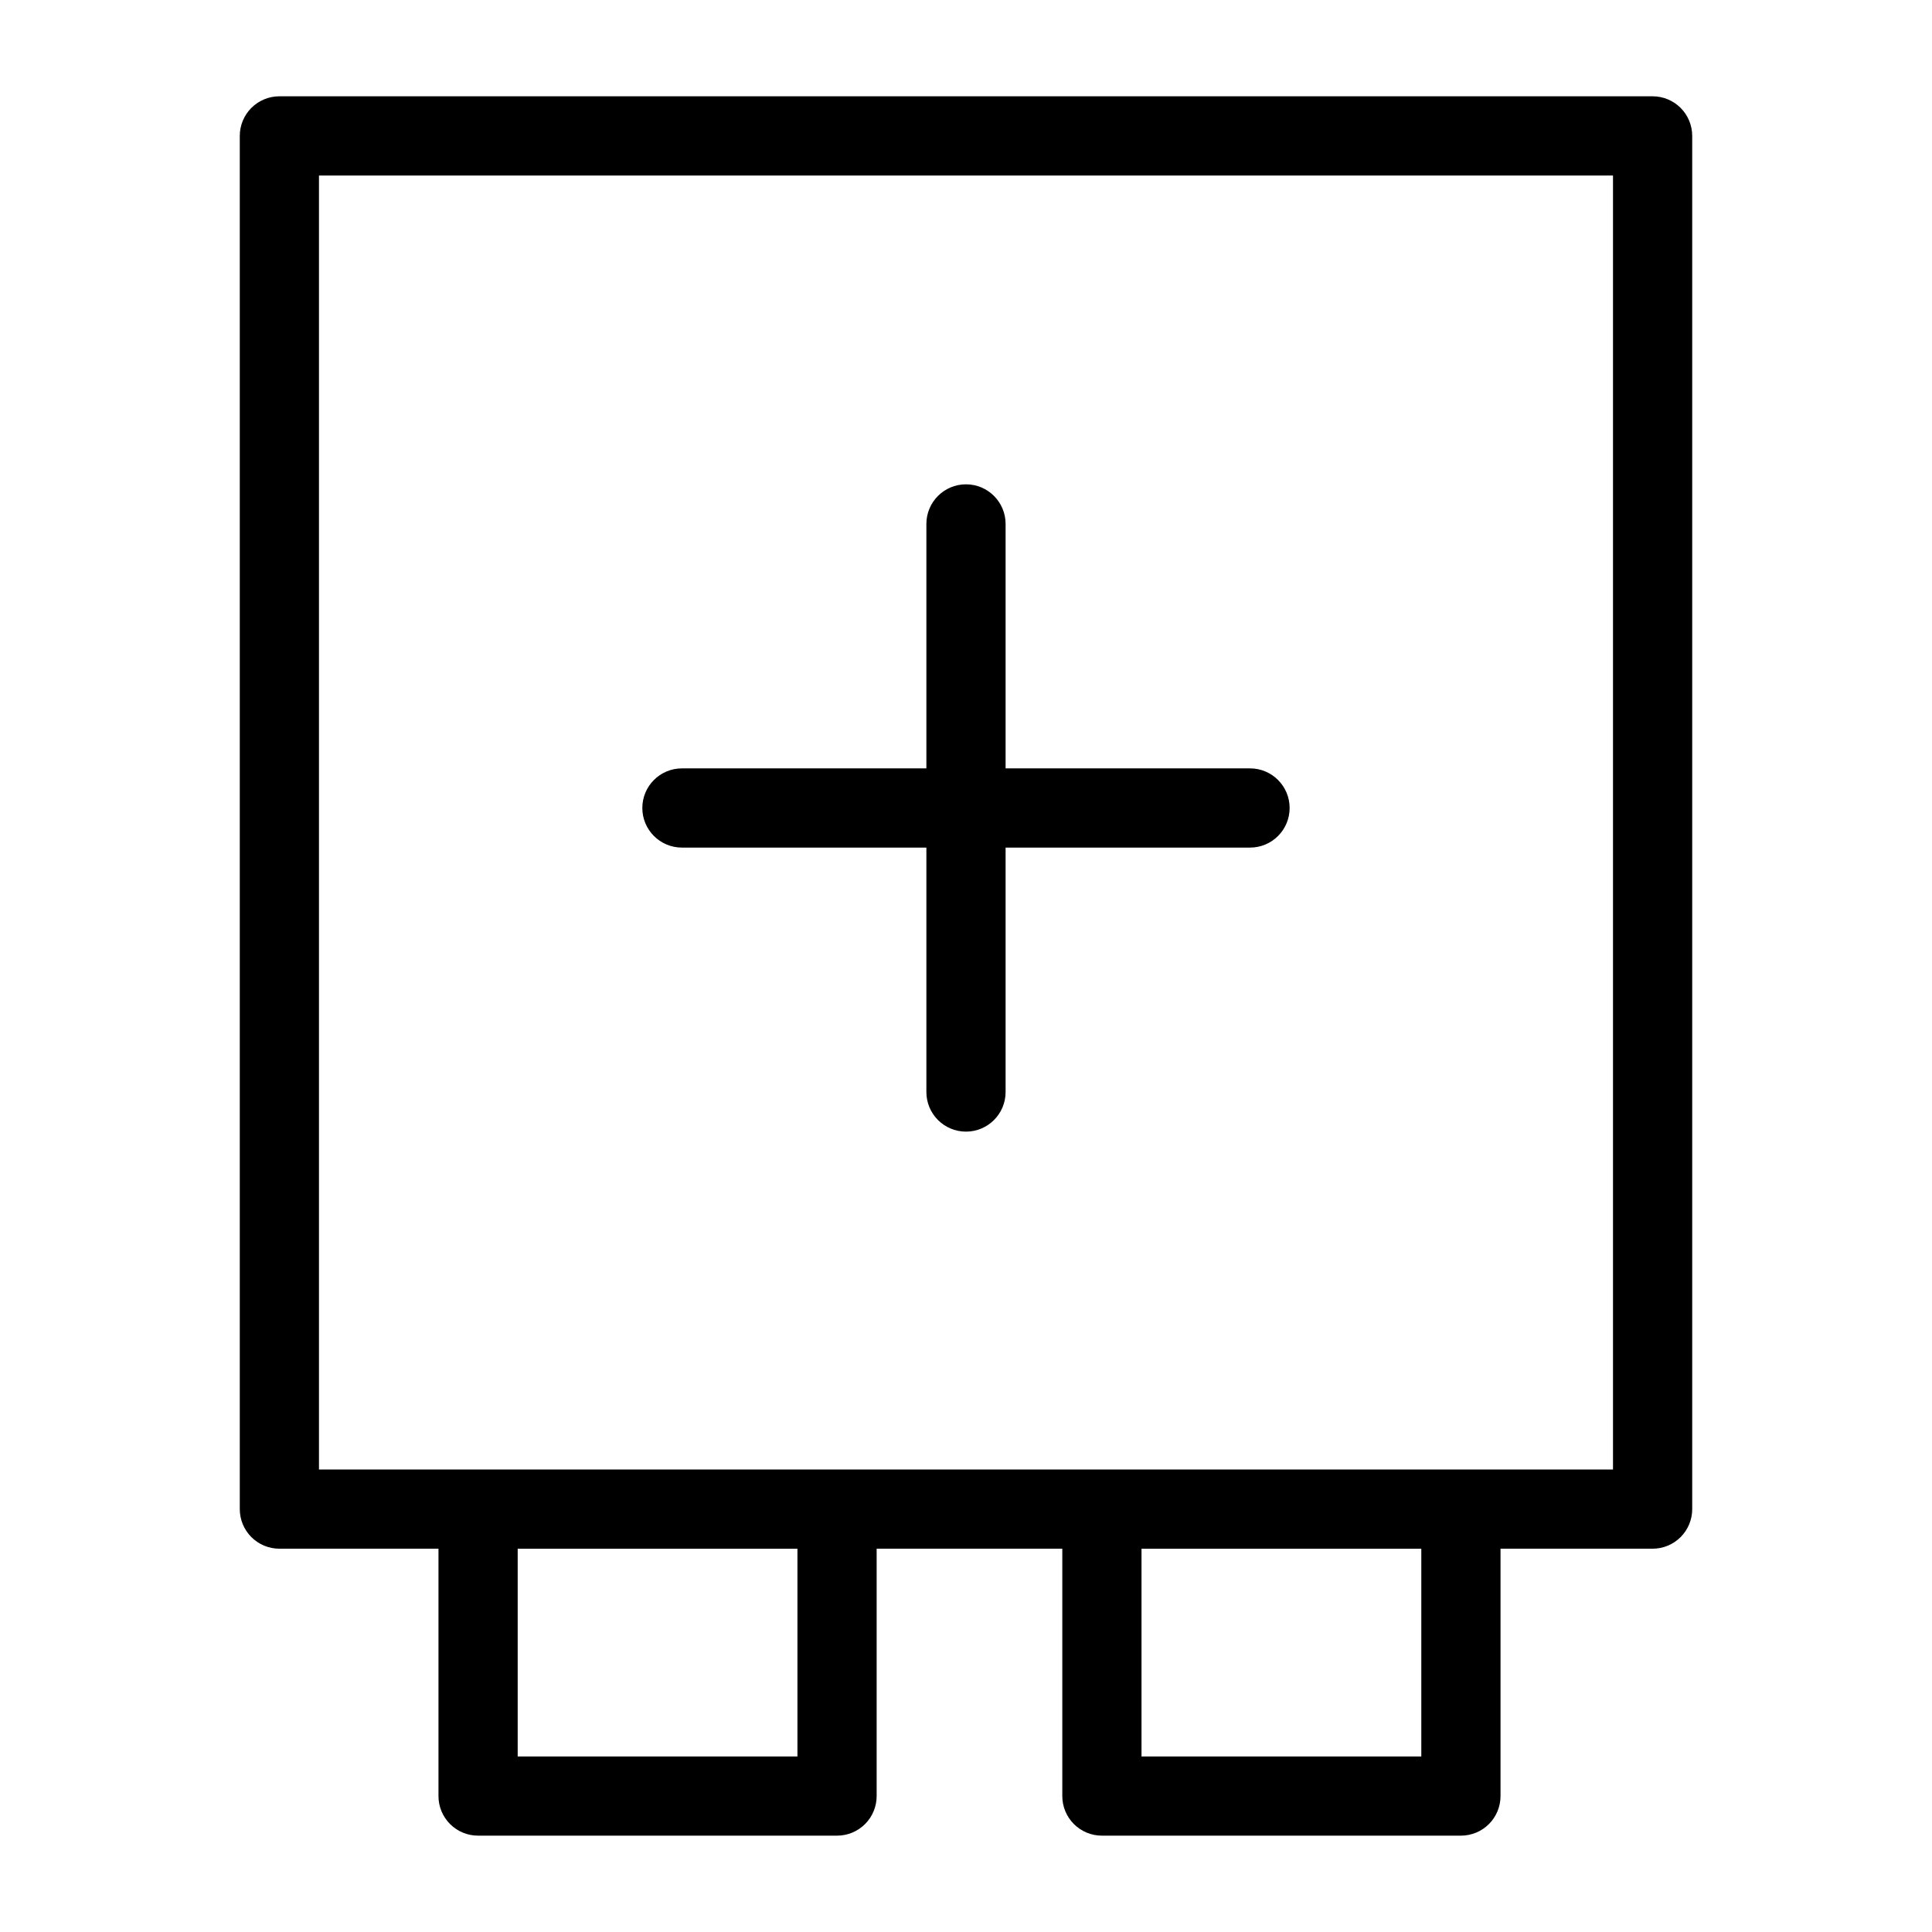
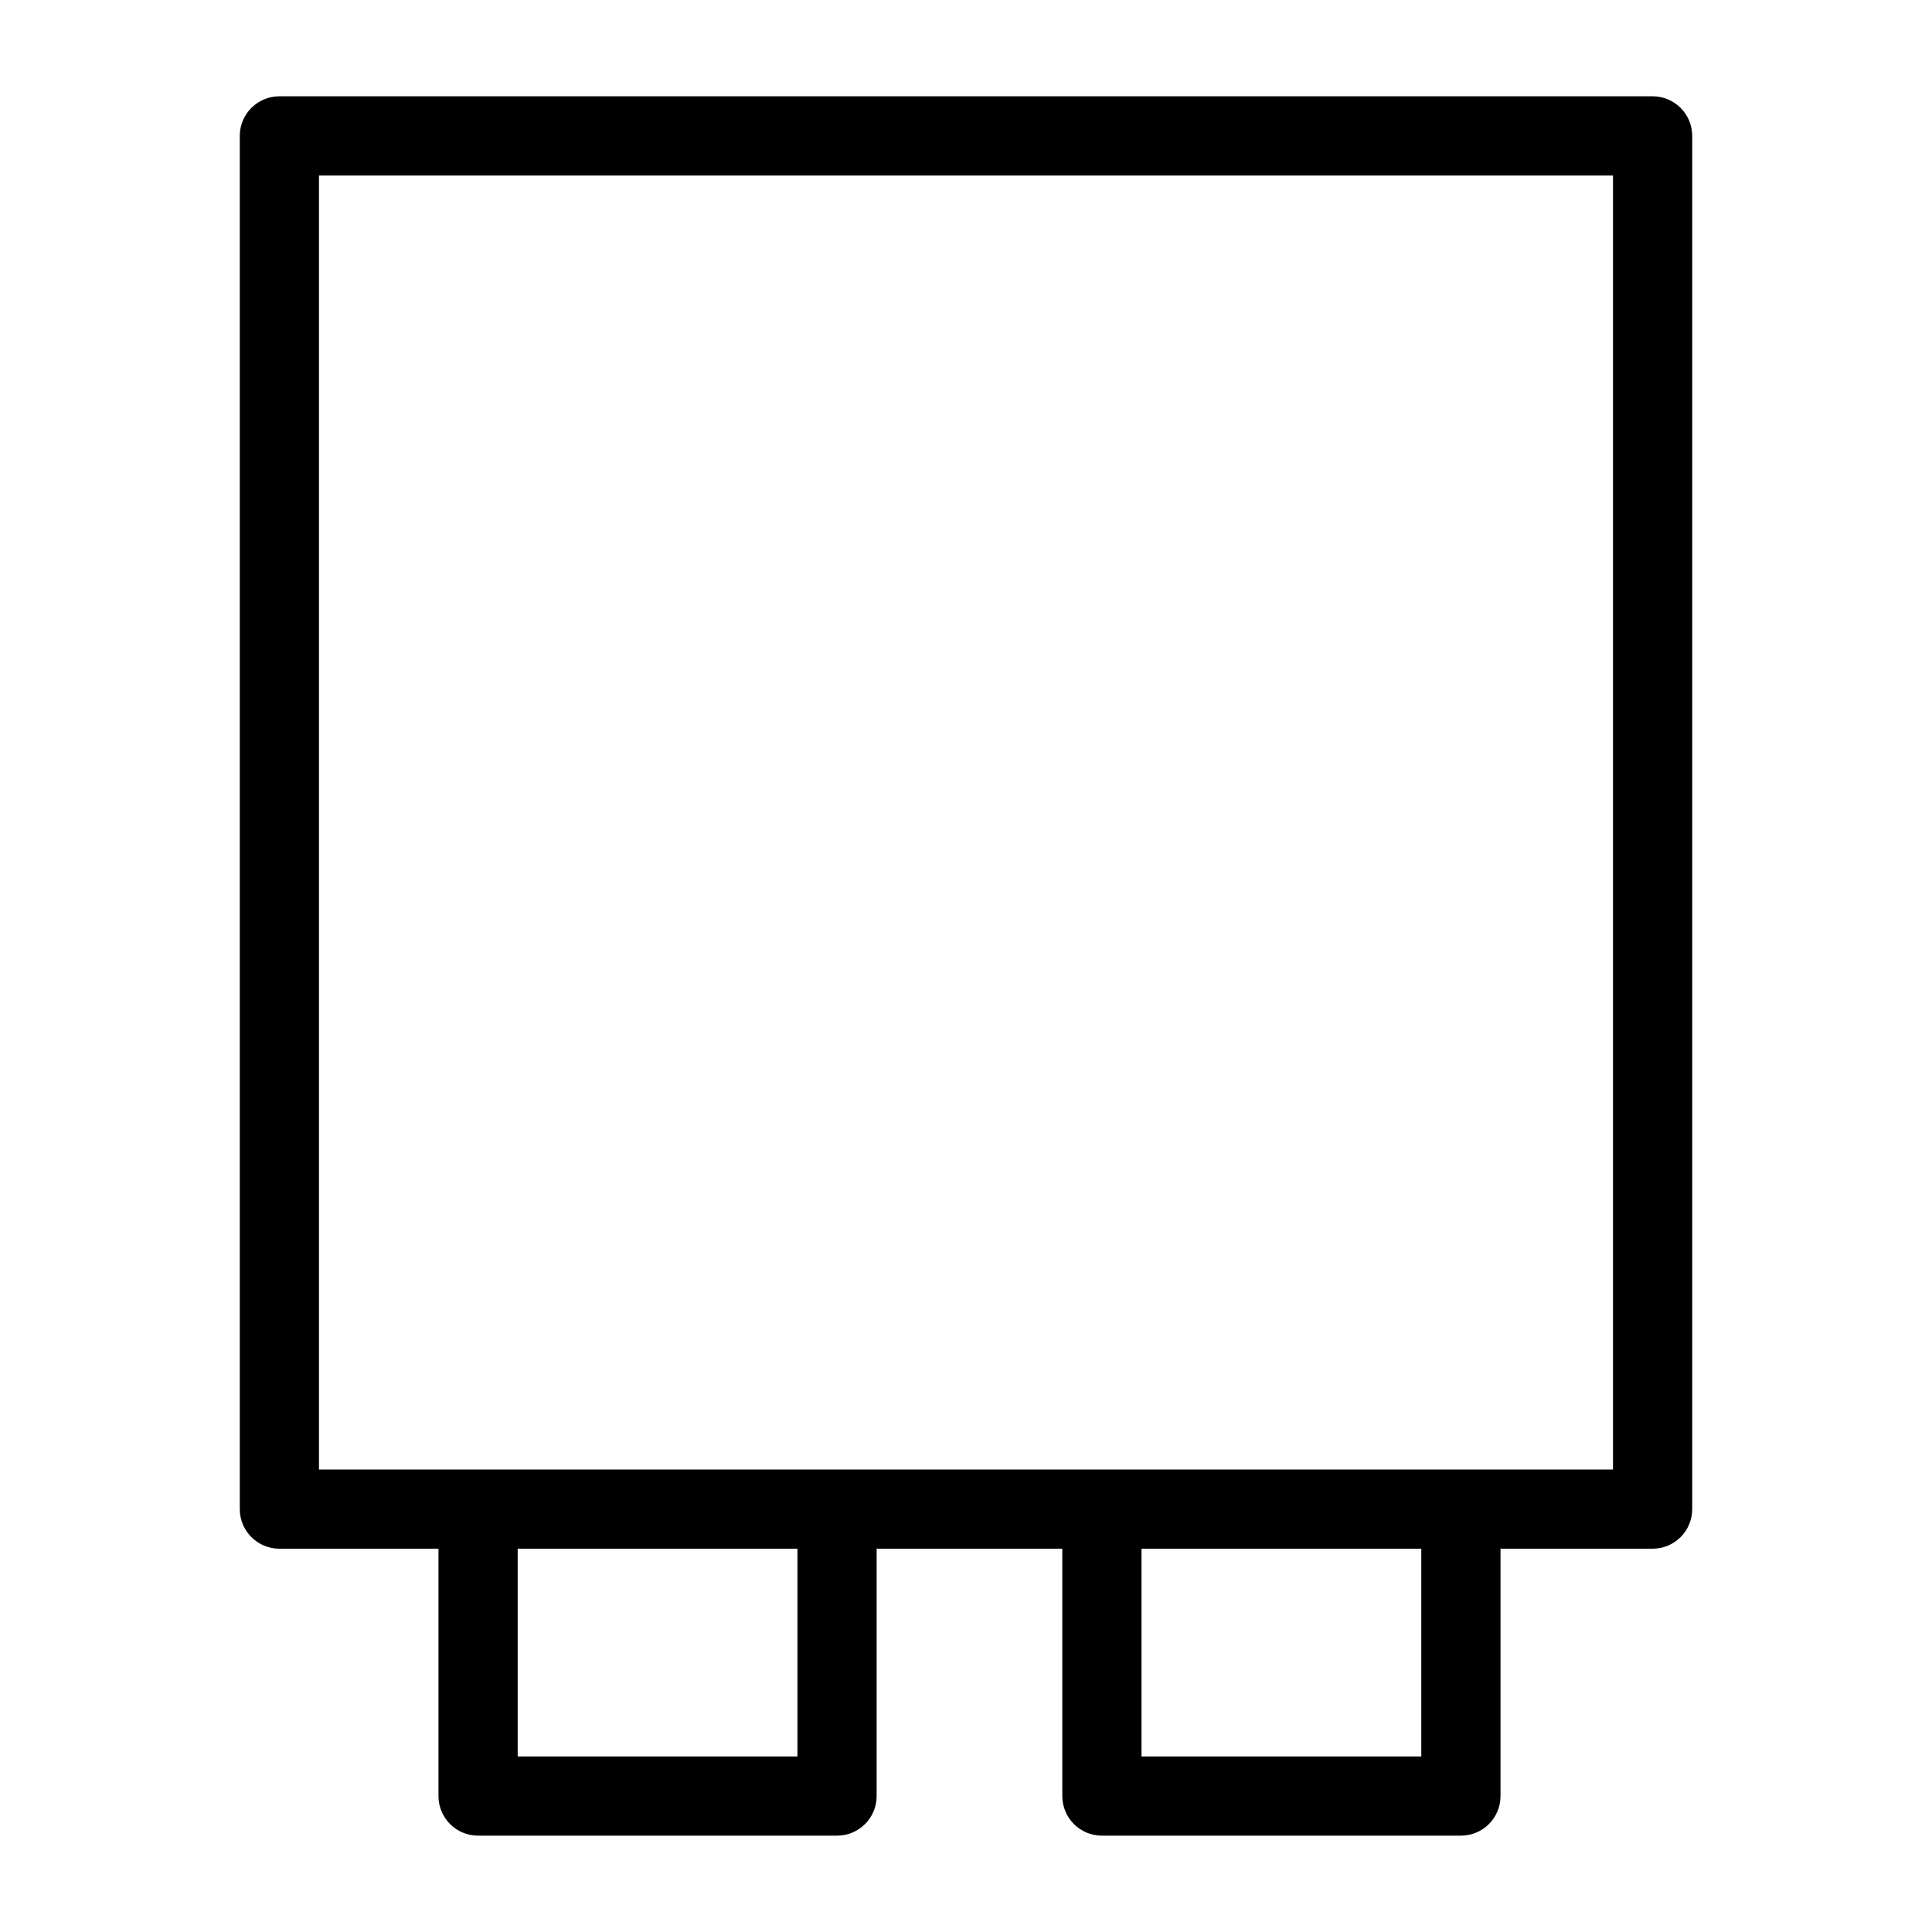
<svg xmlns="http://www.w3.org/2000/svg" fill="#000000" width="800px" height="800px" version="1.1" viewBox="144 144 512 512">
  <g>
    <path d="m581.96 169.52h-363.92c-2.781 0-5.453 1.105-7.422 3.074s-3.074 4.641-3.074 7.422v363.91c0 2.785 1.105 5.453 3.074 7.422s4.637 3.074 7.422 3.074h42.16v65.547c-0.004 2.785 1.102 5.457 3.07 7.426s4.641 3.074 7.426 3.07h95.129c2.785 0.004 5.457-1.102 7.426-3.07s3.074-4.641 3.07-7.426v-65.547h49.199v65.547c0 2.785 1.105 5.457 3.074 7.426s4.641 3.074 7.422 3.07h95.141c2.785 0.004 5.457-1.102 7.426-3.07s3.074-4.641 3.07-7.426v-65.547h40.305c2.785 0 5.453-1.105 7.422-3.074s3.074-4.637 3.074-7.422v-363.91c0-2.781-1.105-5.453-3.074-7.422s-4.637-3.074-7.422-3.074zm-226.63 439.96h-74.137v-55.051h74.137zm165.33 0h-74.148v-55.051h74.148zm50.801-76.047-342.93 0.004v-342.92h342.93z" />
-     <path d="m324.72 368.62h64.781v64.781-0.004c0 5.797 4.699 10.496 10.496 10.496s10.496-4.699 10.496-10.496v-64.777h64.781-0.004c5.797 0 10.496-4.699 10.496-10.496s-4.699-10.496-10.496-10.496h-64.777v-64.781c0-5.797-4.699-10.496-10.496-10.496s-10.496 4.699-10.496 10.496v64.781h-64.781c-5.797 0-10.496 4.699-10.496 10.496s4.699 10.496 10.496 10.496z" />
  </g>
</svg>